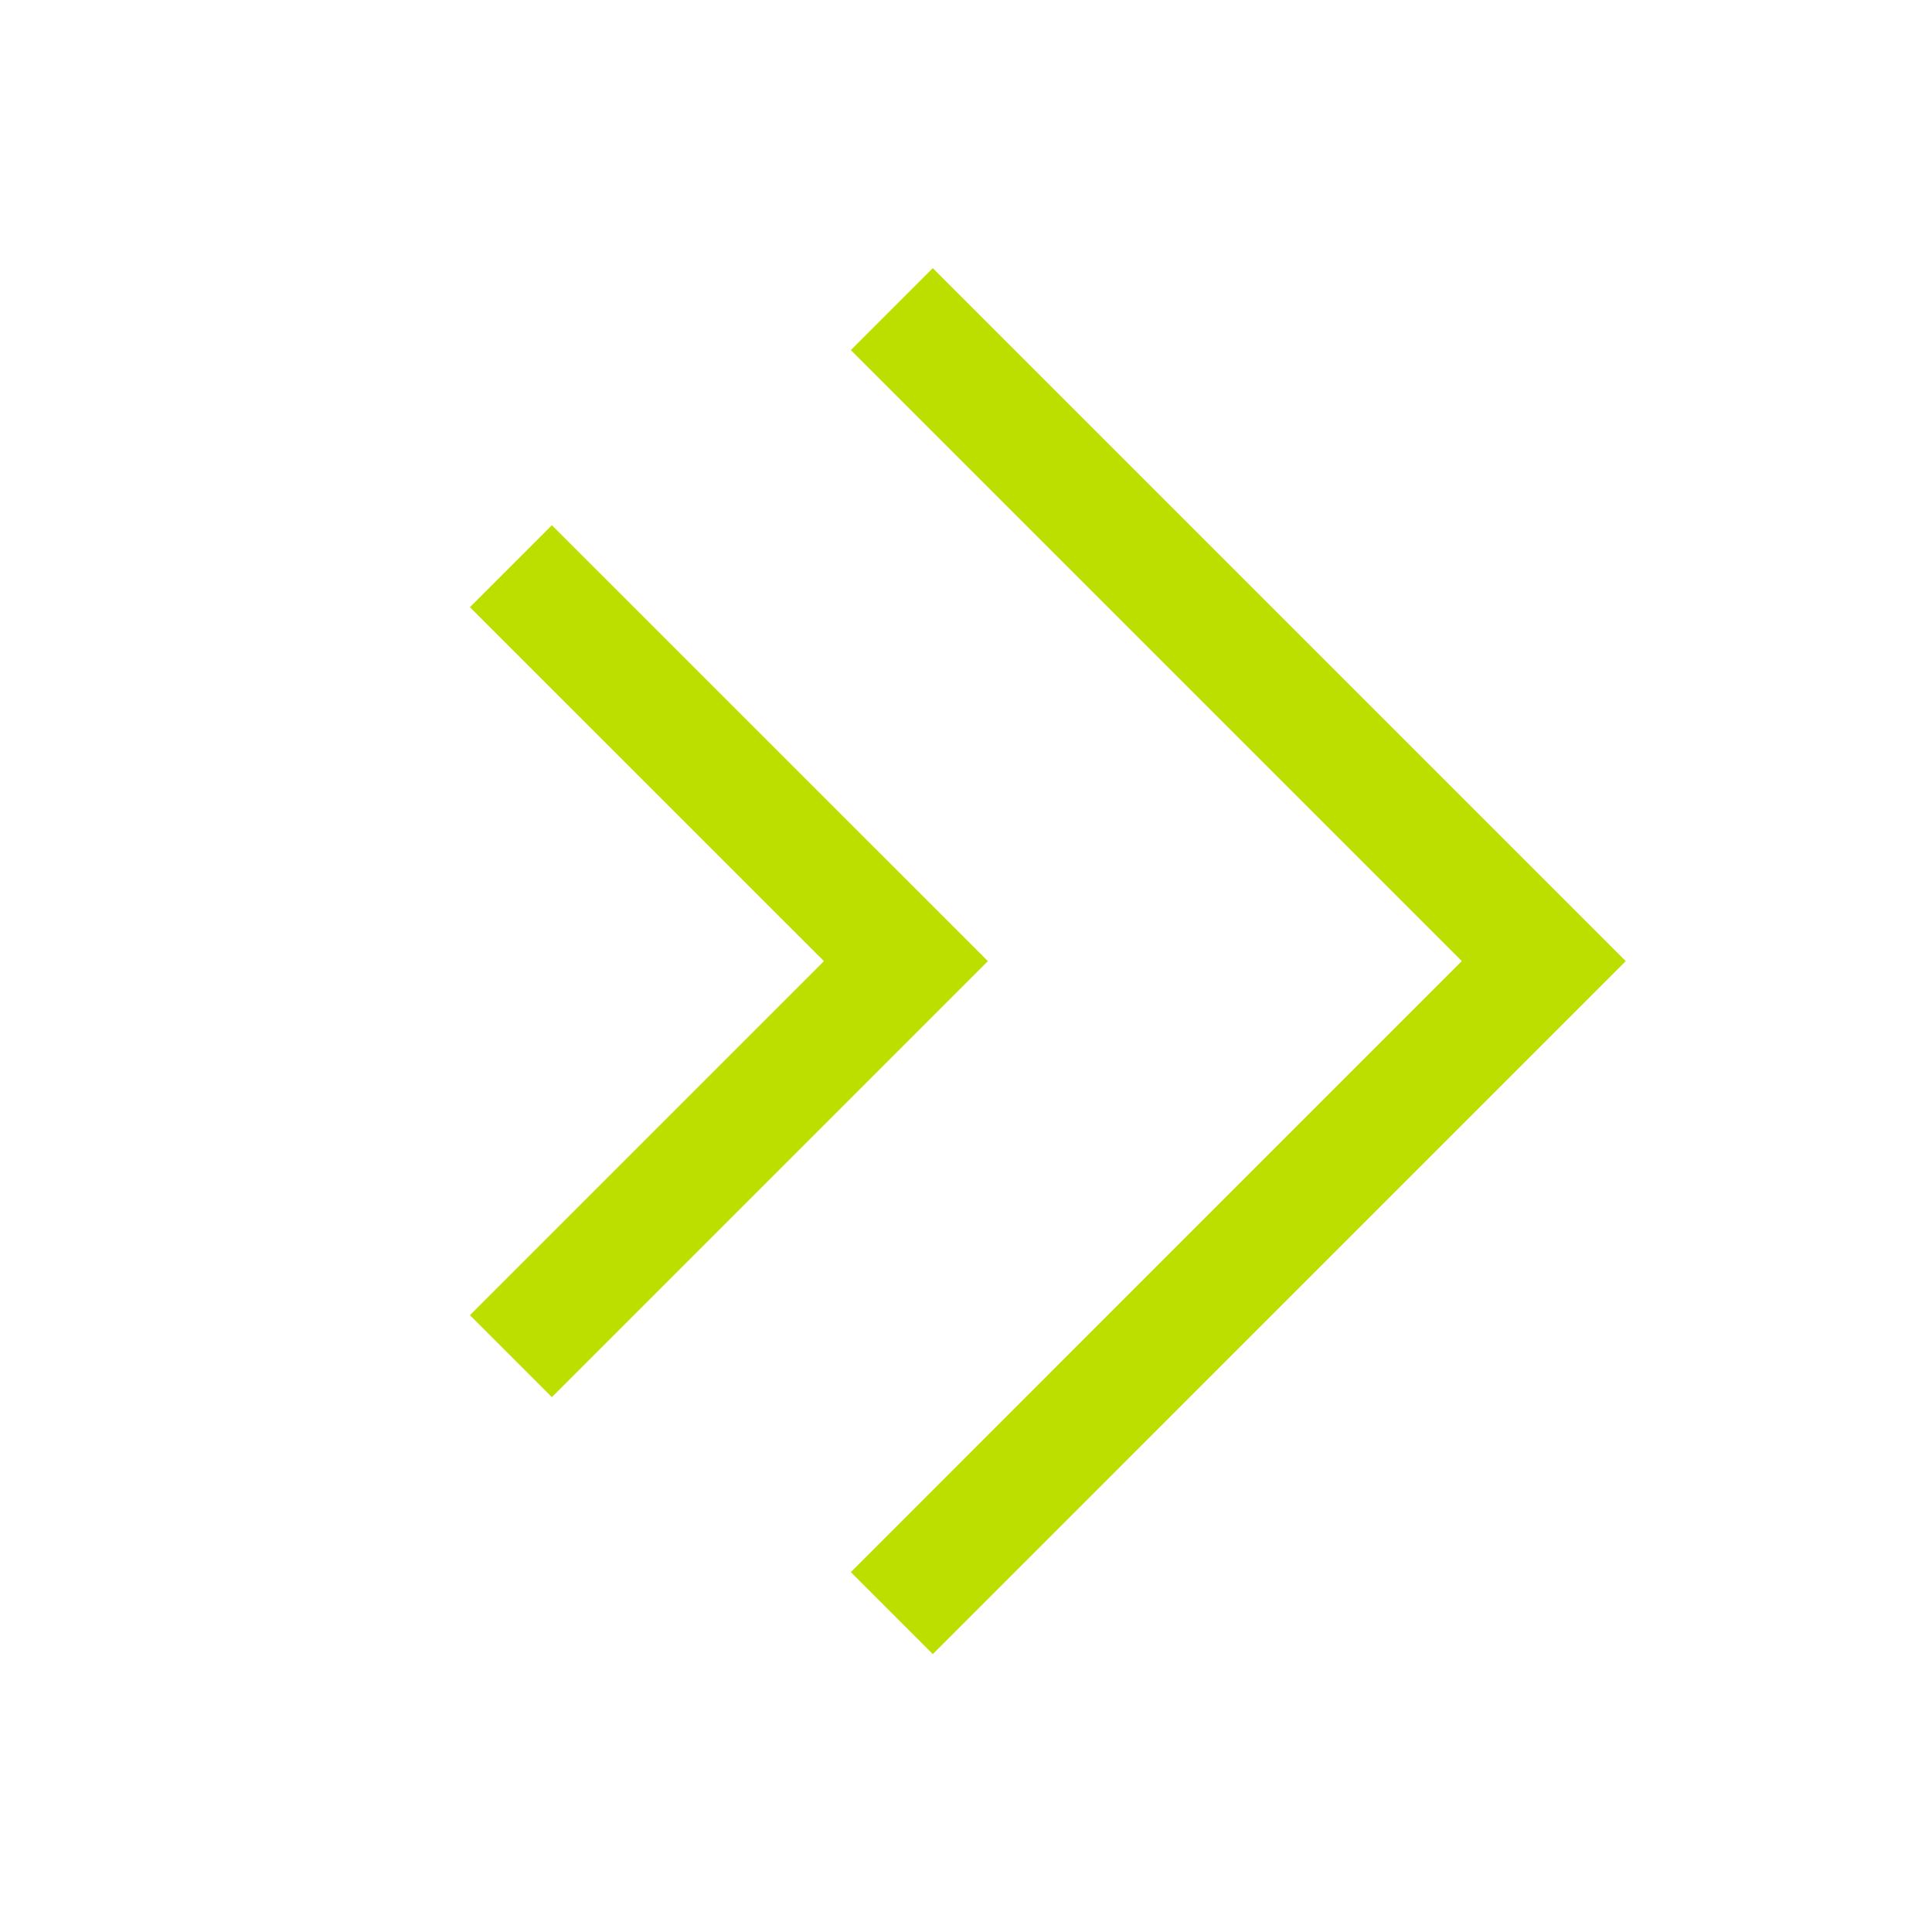
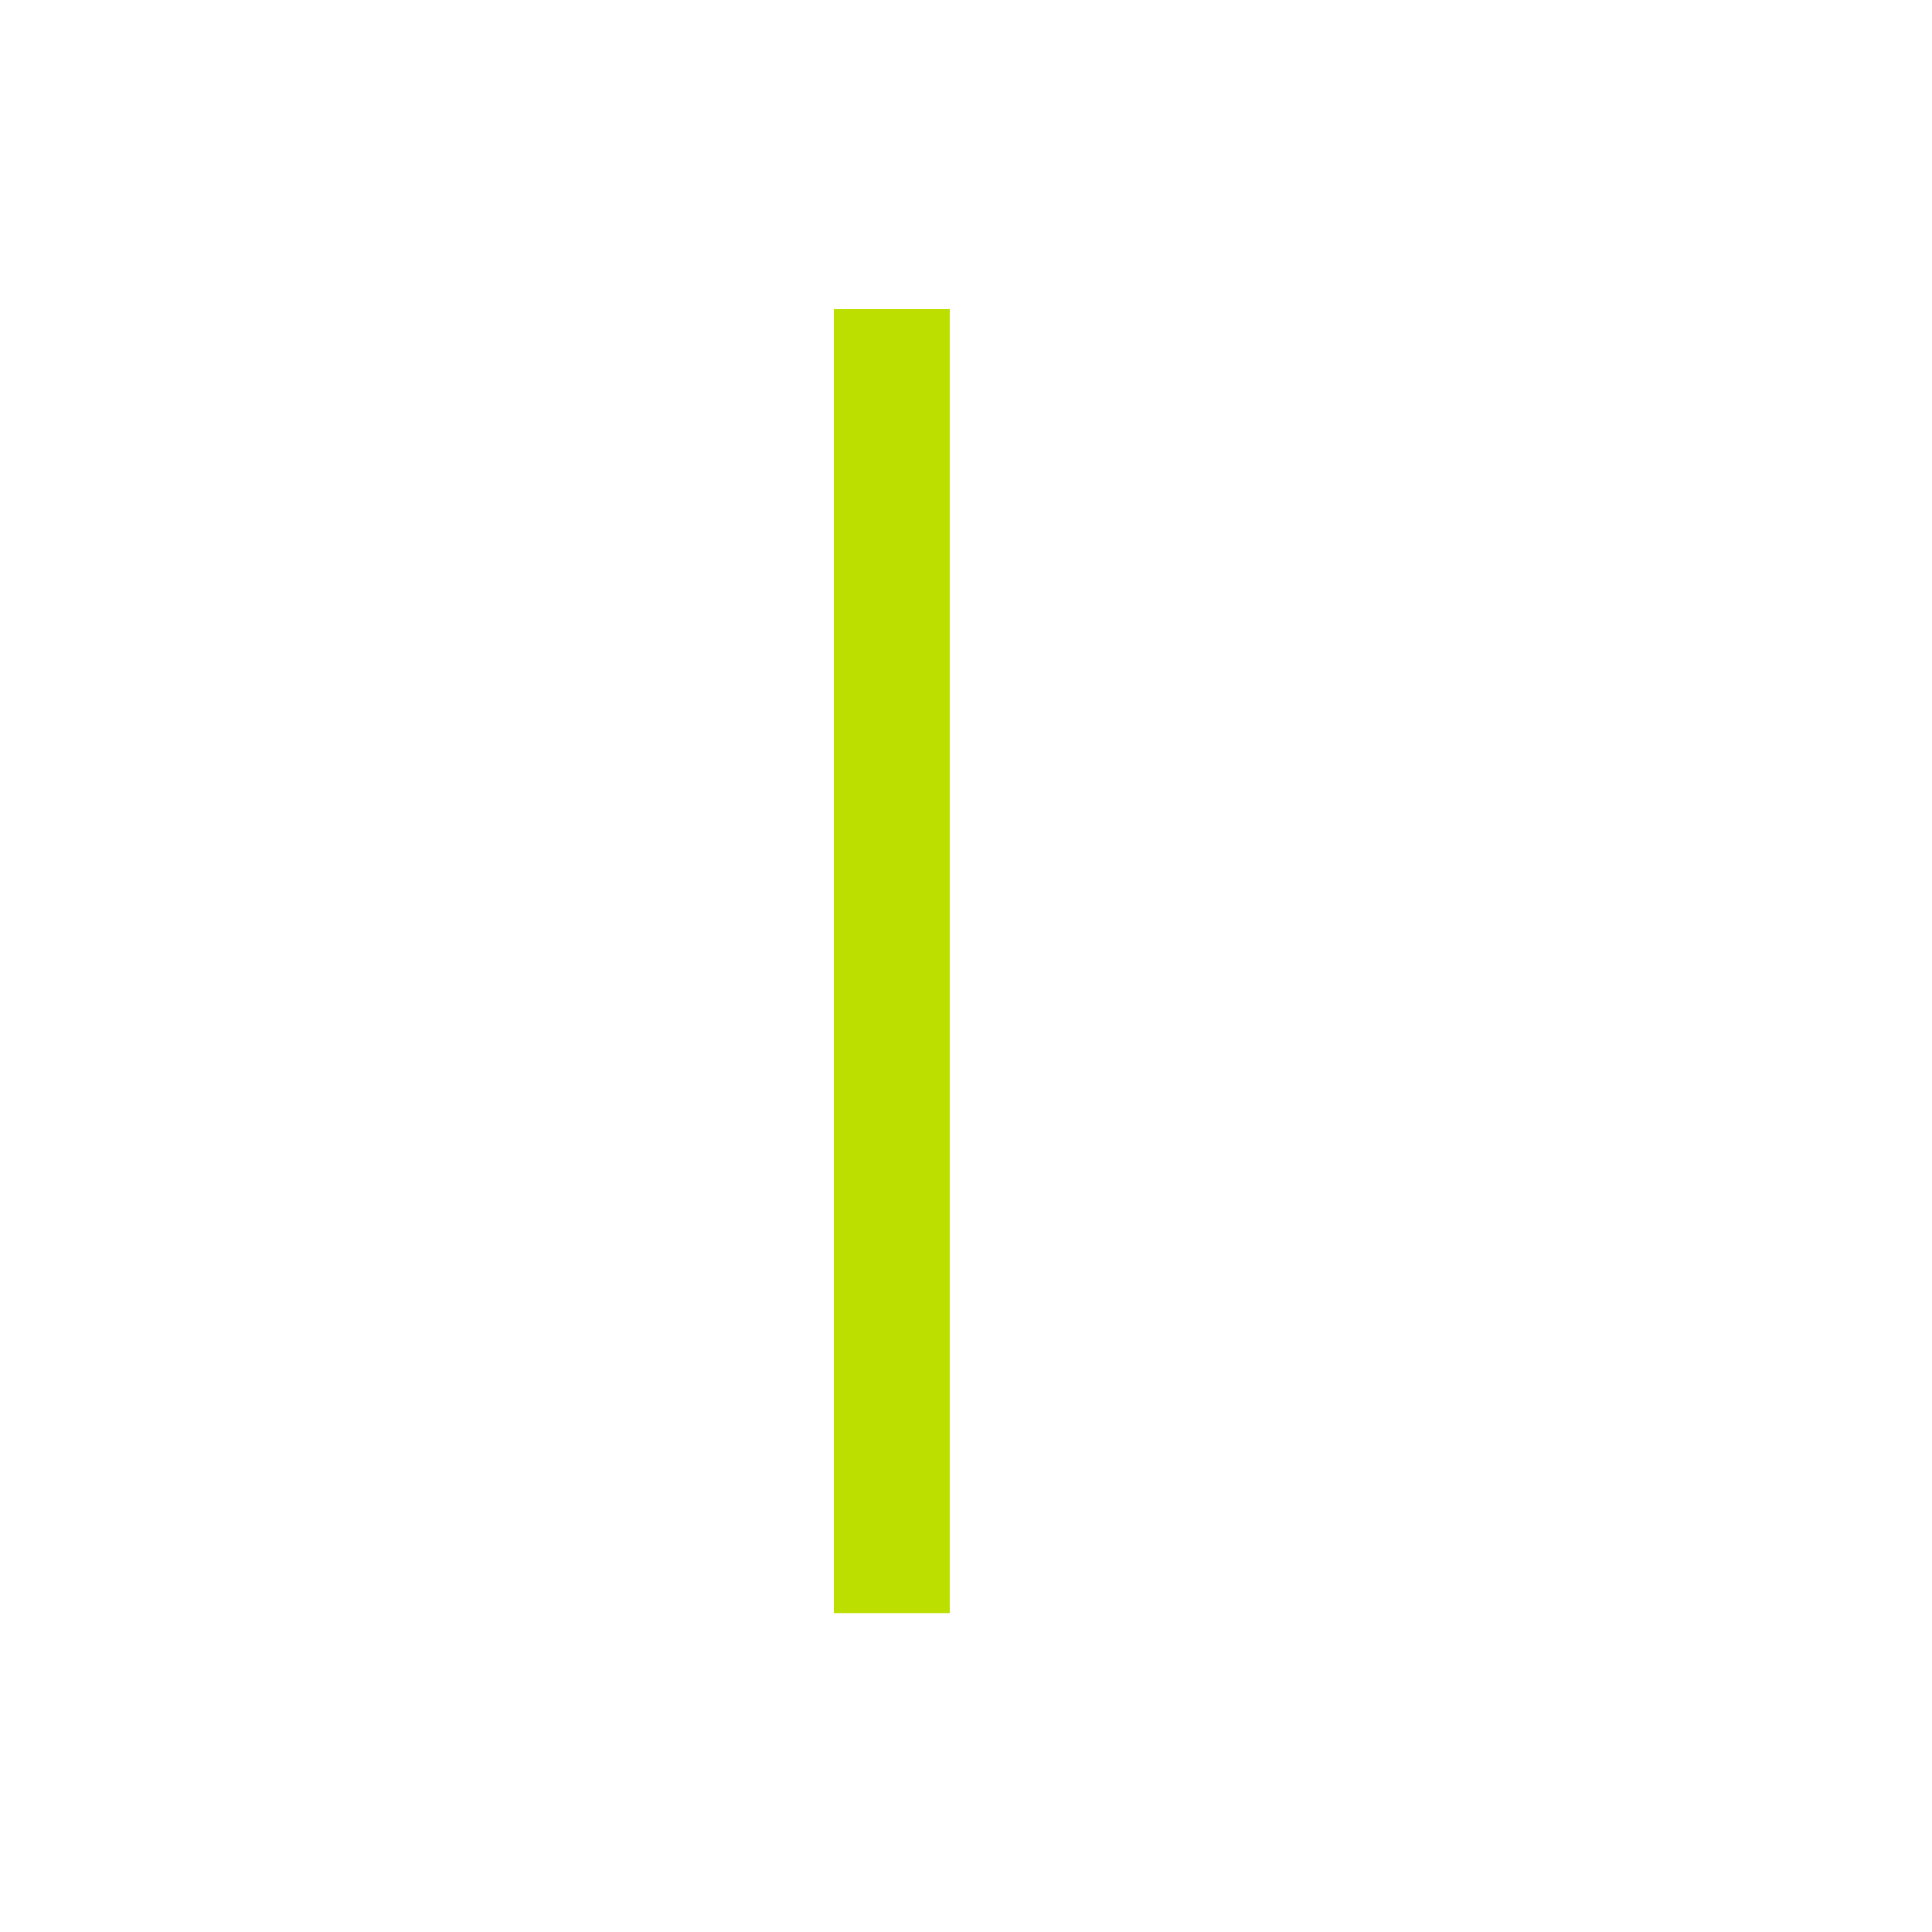
<svg xmlns="http://www.w3.org/2000/svg" width="50" height="50" viewBox="0 0 50 50" fill="none">
-   <path d="M23.08 8L39.953 24.873L23.08 41.747" stroke="#BCDF00" stroke-width="3" />
-   <path d="M13.222 14.653L23.445 24.874L13.222 35.097" stroke="#BCDF00" stroke-width="3" />
+   <path d="M23.08 8L23.08 41.747" stroke="#BCDF00" stroke-width="3" />
</svg>